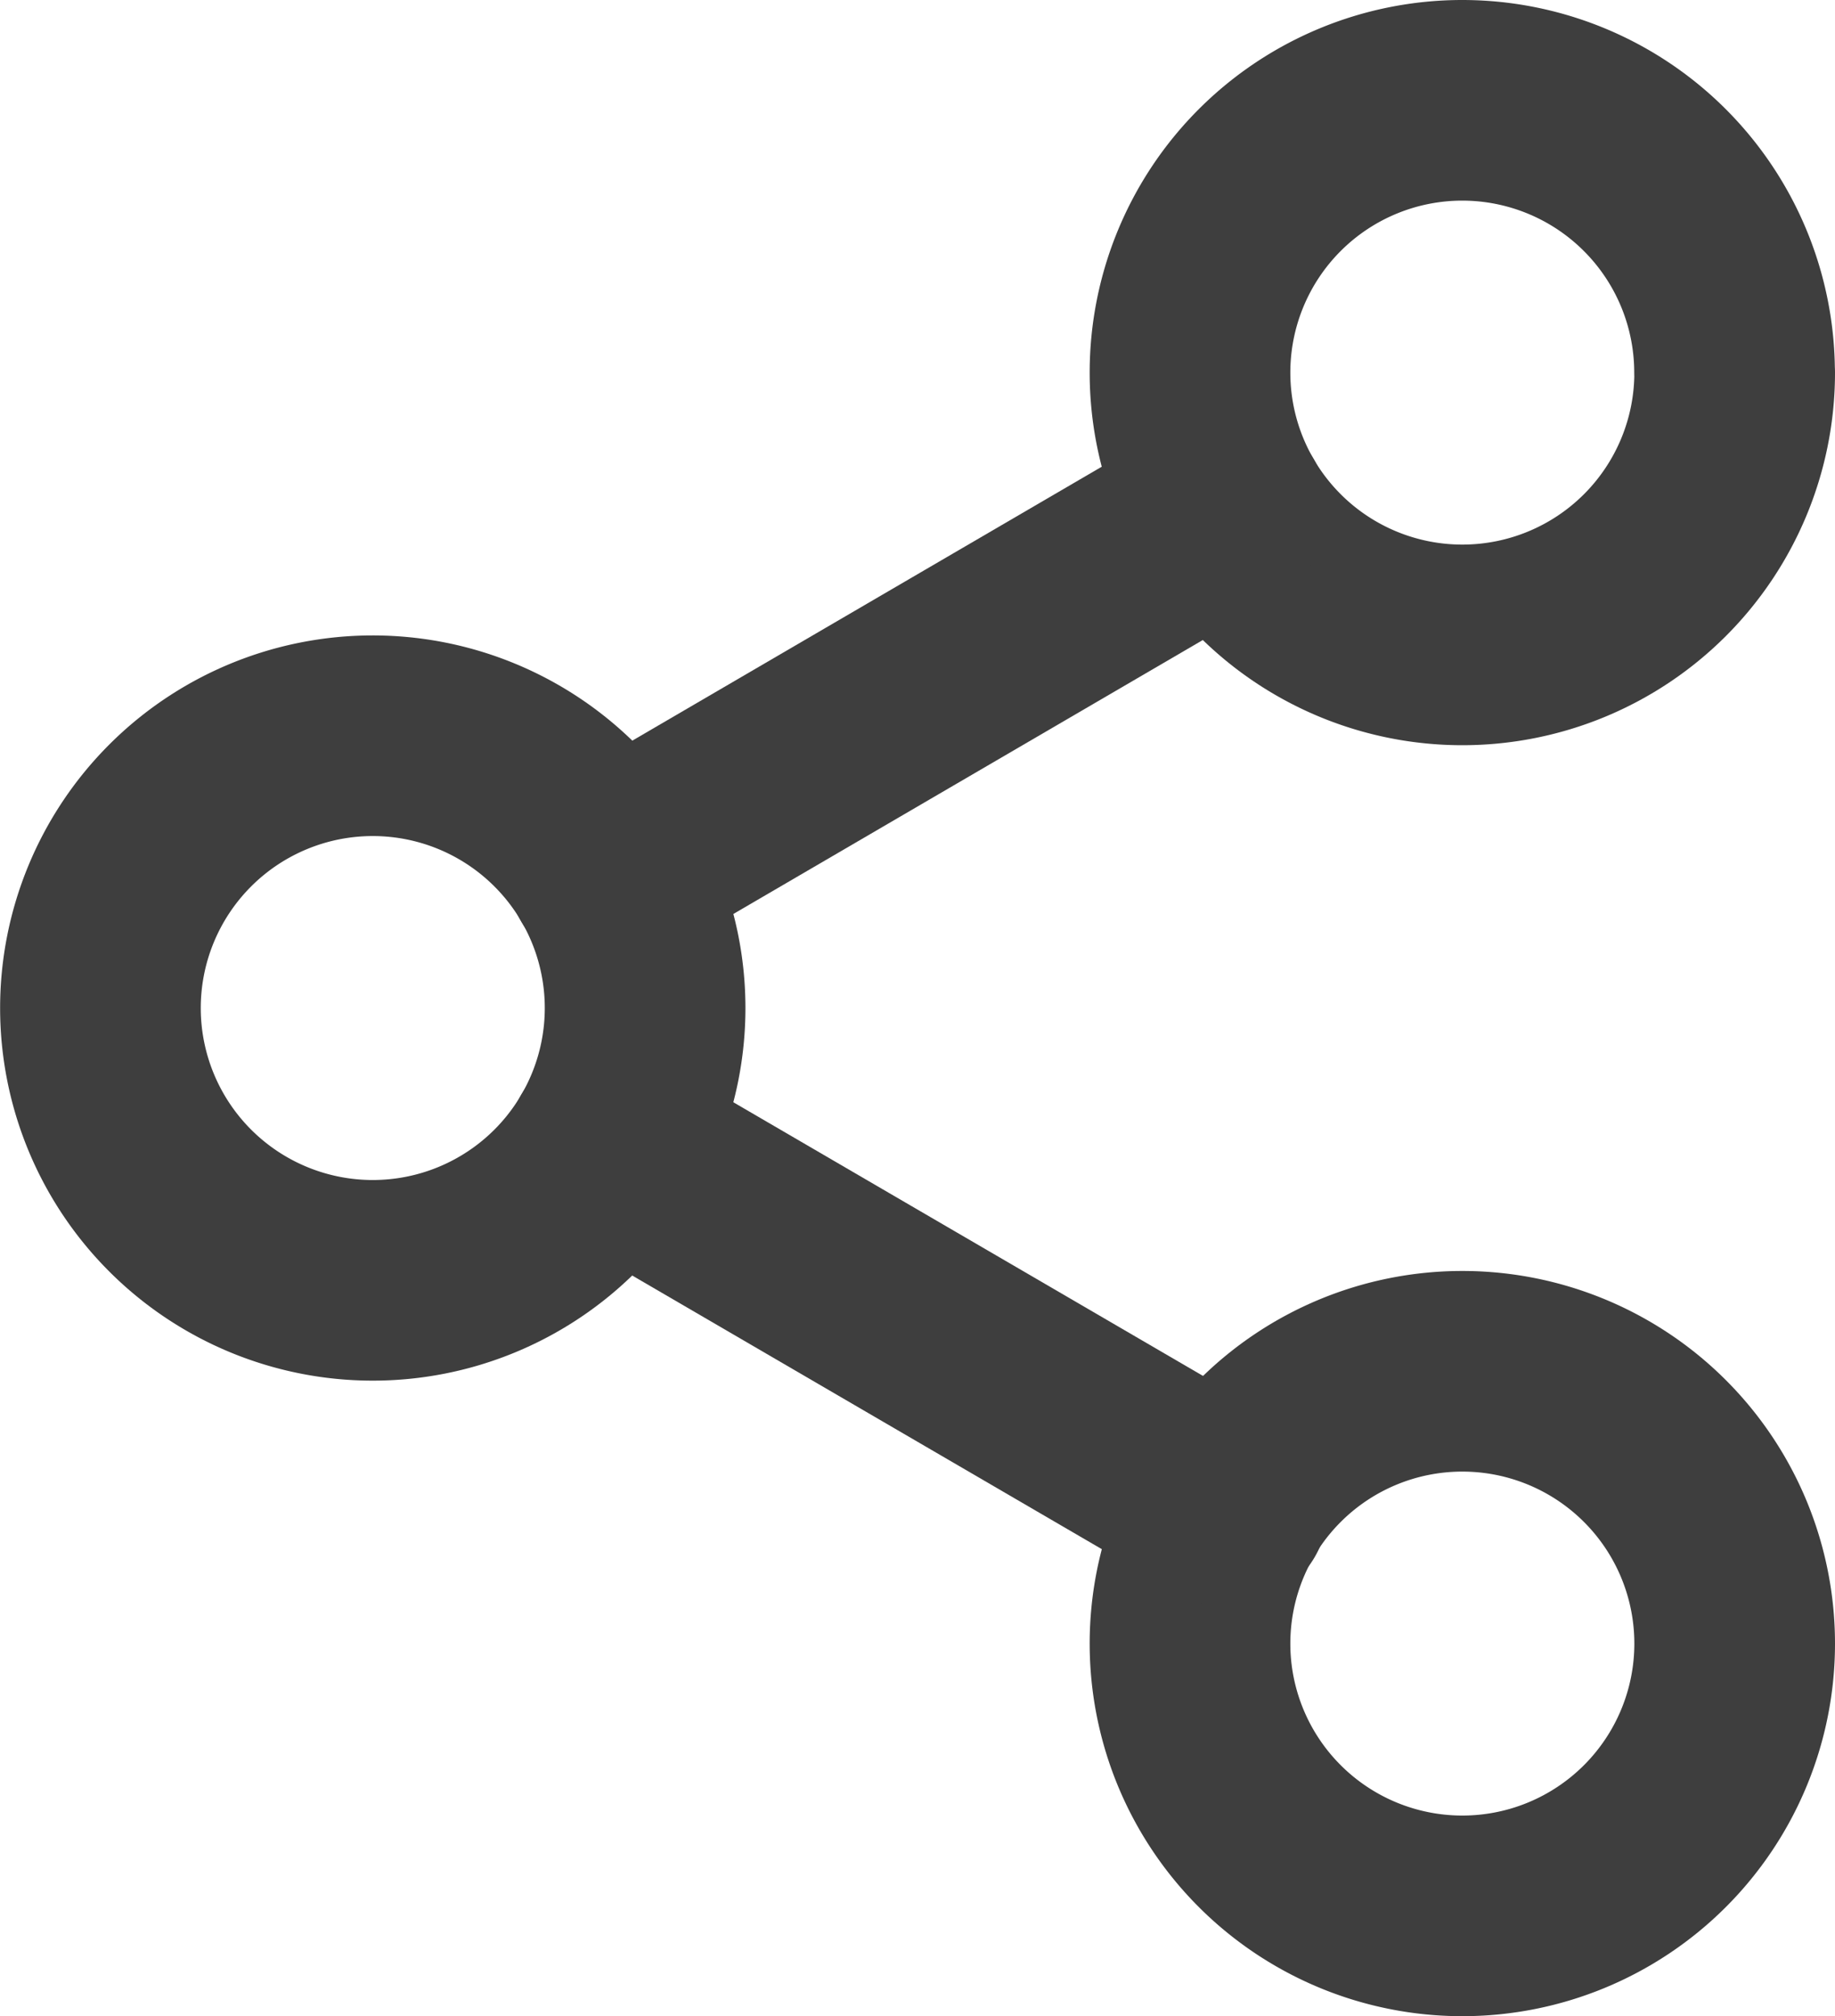
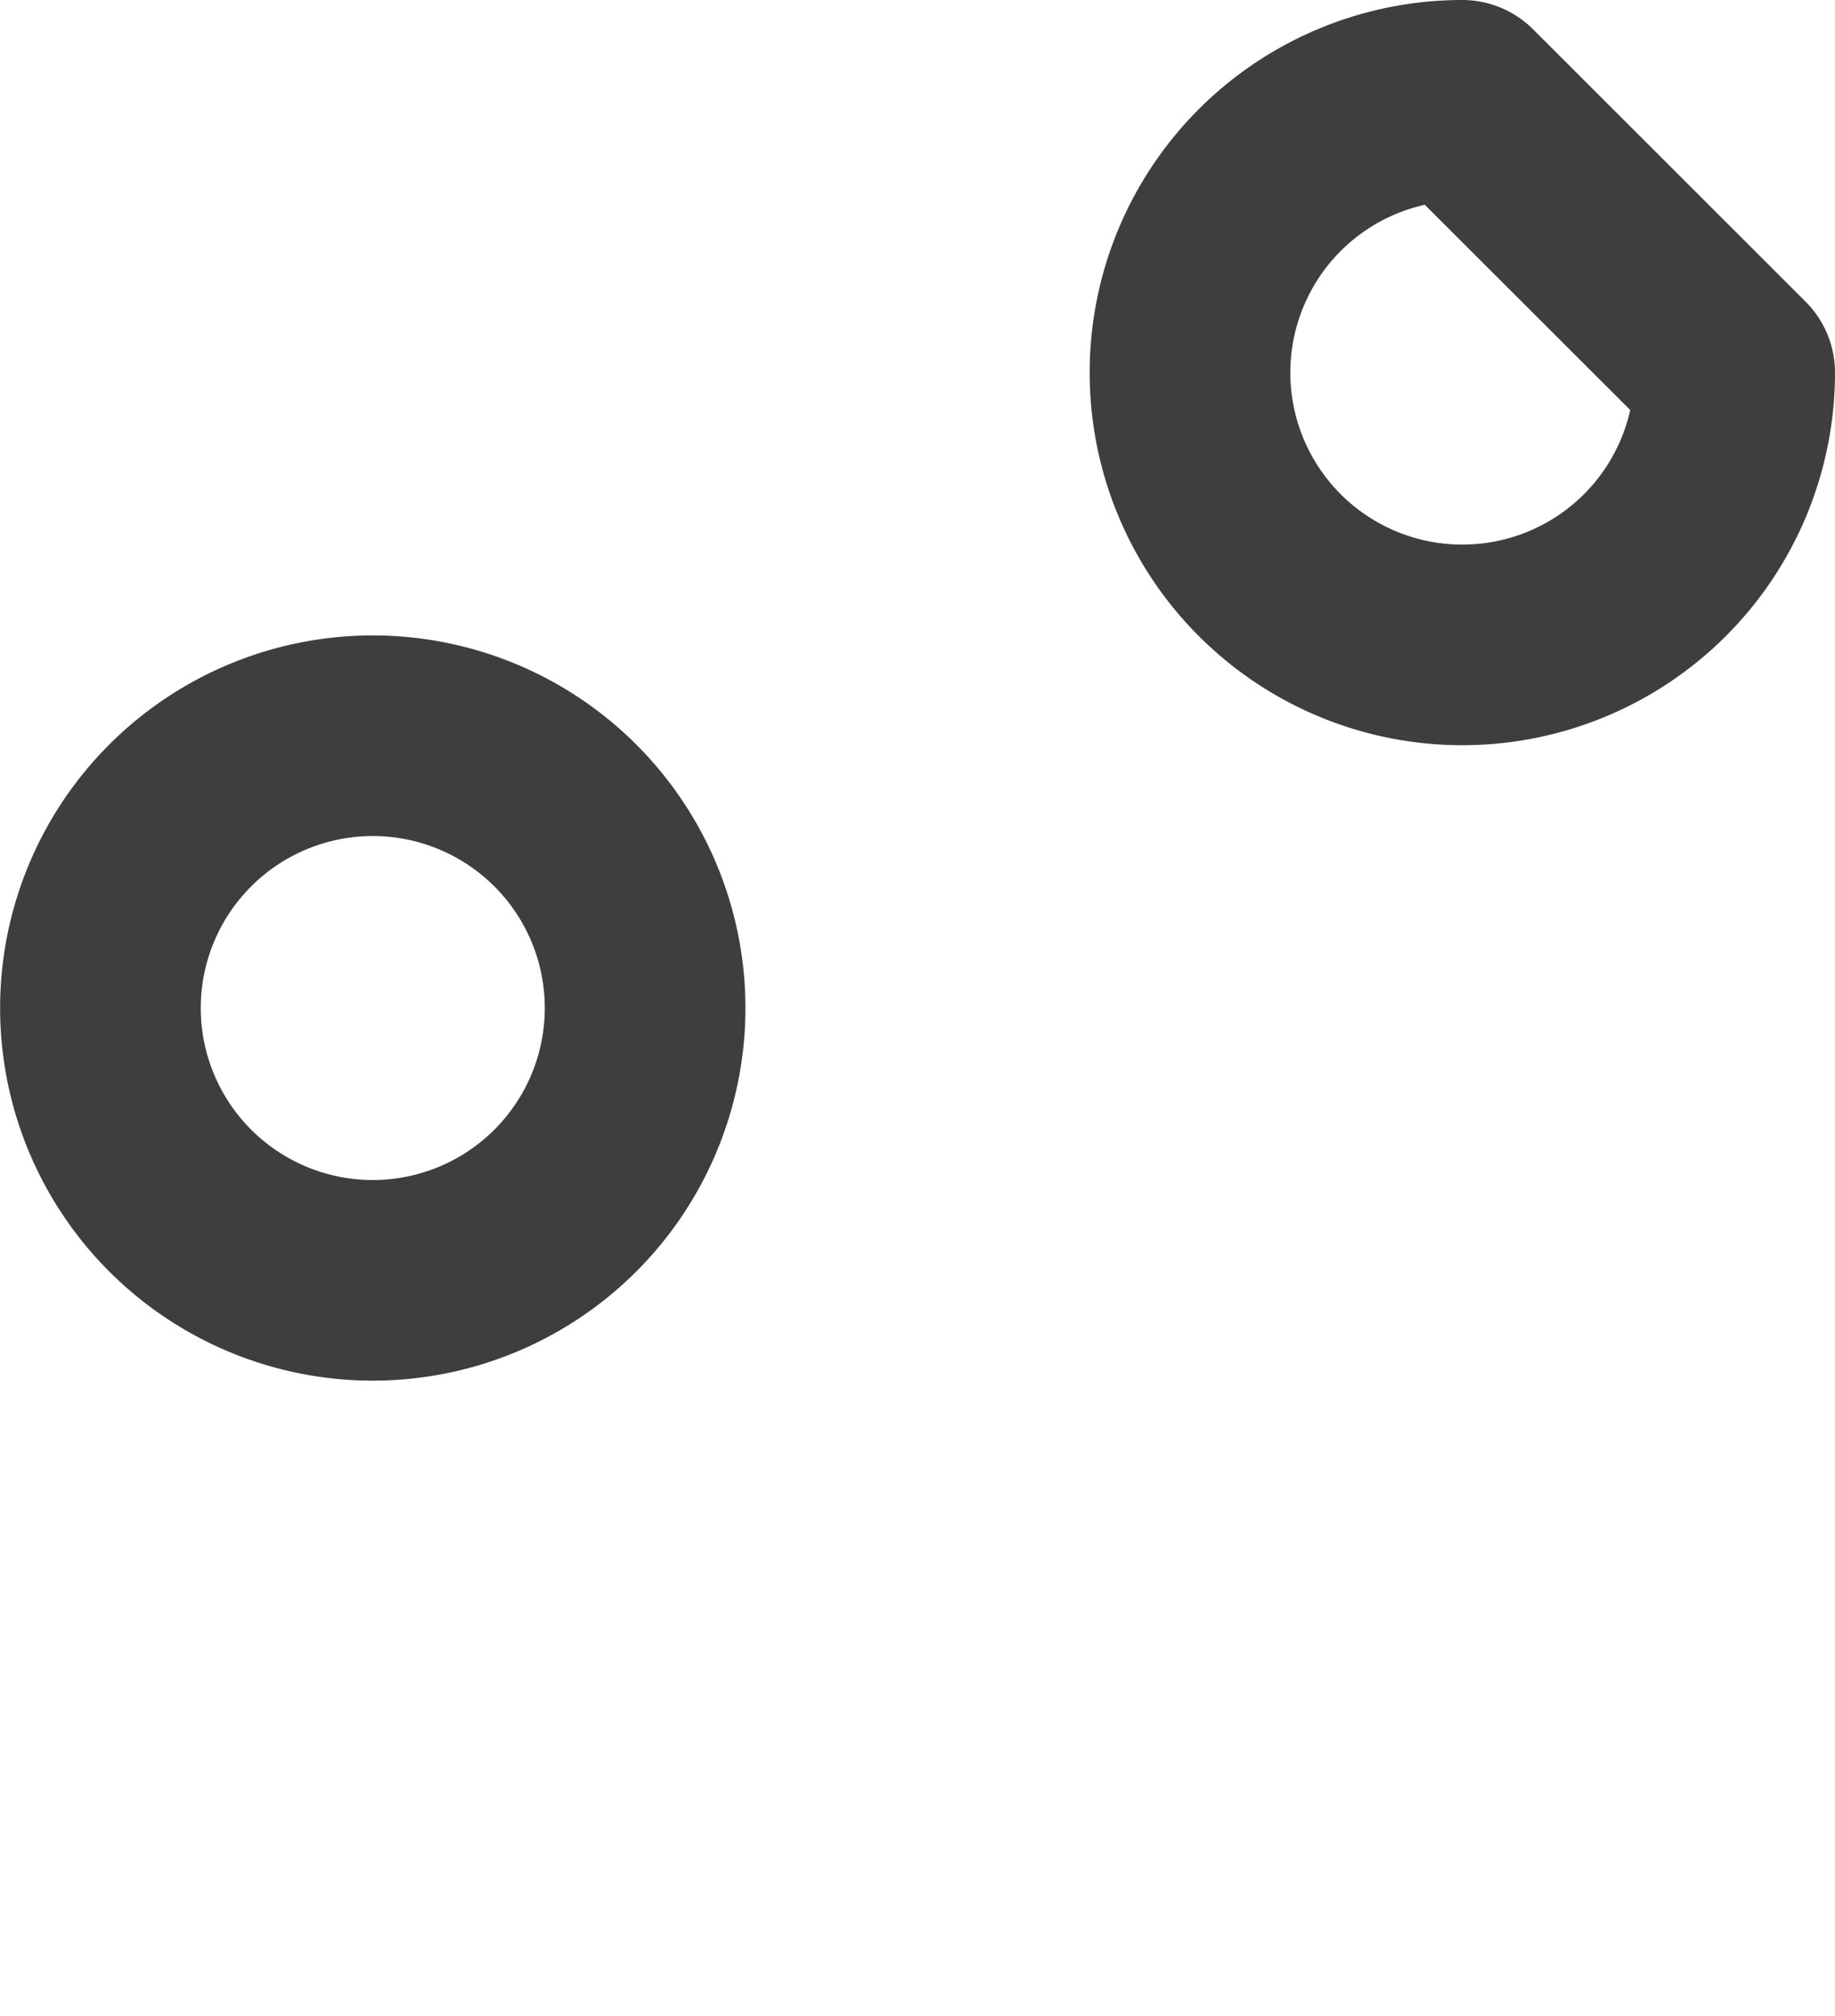
<svg xmlns="http://www.w3.org/2000/svg" width="16.461" height="18.09" viewBox="0 0 16.461 18.09">
  <g id="Icon-feather-share-2" transform="translate(-3.6 -2.1)">
-     <path id="Path_9076" data-name="Path 9076" d="M27.387,5.443A2.443,2.443,0,1,1,24.943,3a2.443,2.443,0,0,1,2.443,2.443Z" transform="translate(-8.226 0)" fill="none" stroke="#3e3e3e" stroke-linecap="round" stroke-linejoin="round" stroke-width="1.8" />
+     <path id="Path_9076" data-name="Path 9076" d="M27.387,5.443A2.443,2.443,0,1,1,24.943,3Z" transform="translate(-8.226 0)" fill="none" stroke="#3e3e3e" stroke-linecap="round" stroke-linejoin="round" stroke-width="1.8" />
    <path id="Path_9077" data-name="Path 9077" d="M9.387,15.943A2.443,2.443,0,1,1,6.943,13.5,2.443,2.443,0,0,1,9.387,15.943Z" transform="translate(0 -4.799)" fill="none" stroke="#3e3e3e" stroke-linecap="round" stroke-linejoin="round" stroke-width="1.8" />
-     <path id="Path_9078" data-name="Path 9078" d="M27.387,26.443A2.443,2.443,0,1,1,24.943,24,2.443,2.443,0,0,1,27.387,26.443Z" transform="translate(-8.226 -9.597)" fill="none" stroke="#3e3e3e" stroke-linecap="round" stroke-linejoin="round" stroke-width="1.8" />
-     <path id="Path_9079" data-name="Path 9079" d="M12.885,20.265l5.563,3.242" transform="translate(-3.832 -7.89)" fill="none" stroke="#3e3e3e" stroke-linecap="round" stroke-linejoin="round" stroke-width="1.8" />
-     <path id="Path_9080" data-name="Path 9080" d="M18.44,9.765l-5.555,3.242" transform="translate(-3.832 -3.092)" fill="none" stroke="#3e3e3e" stroke-linecap="round" stroke-linejoin="round" stroke-width="1.8" />
  </g>
</svg>